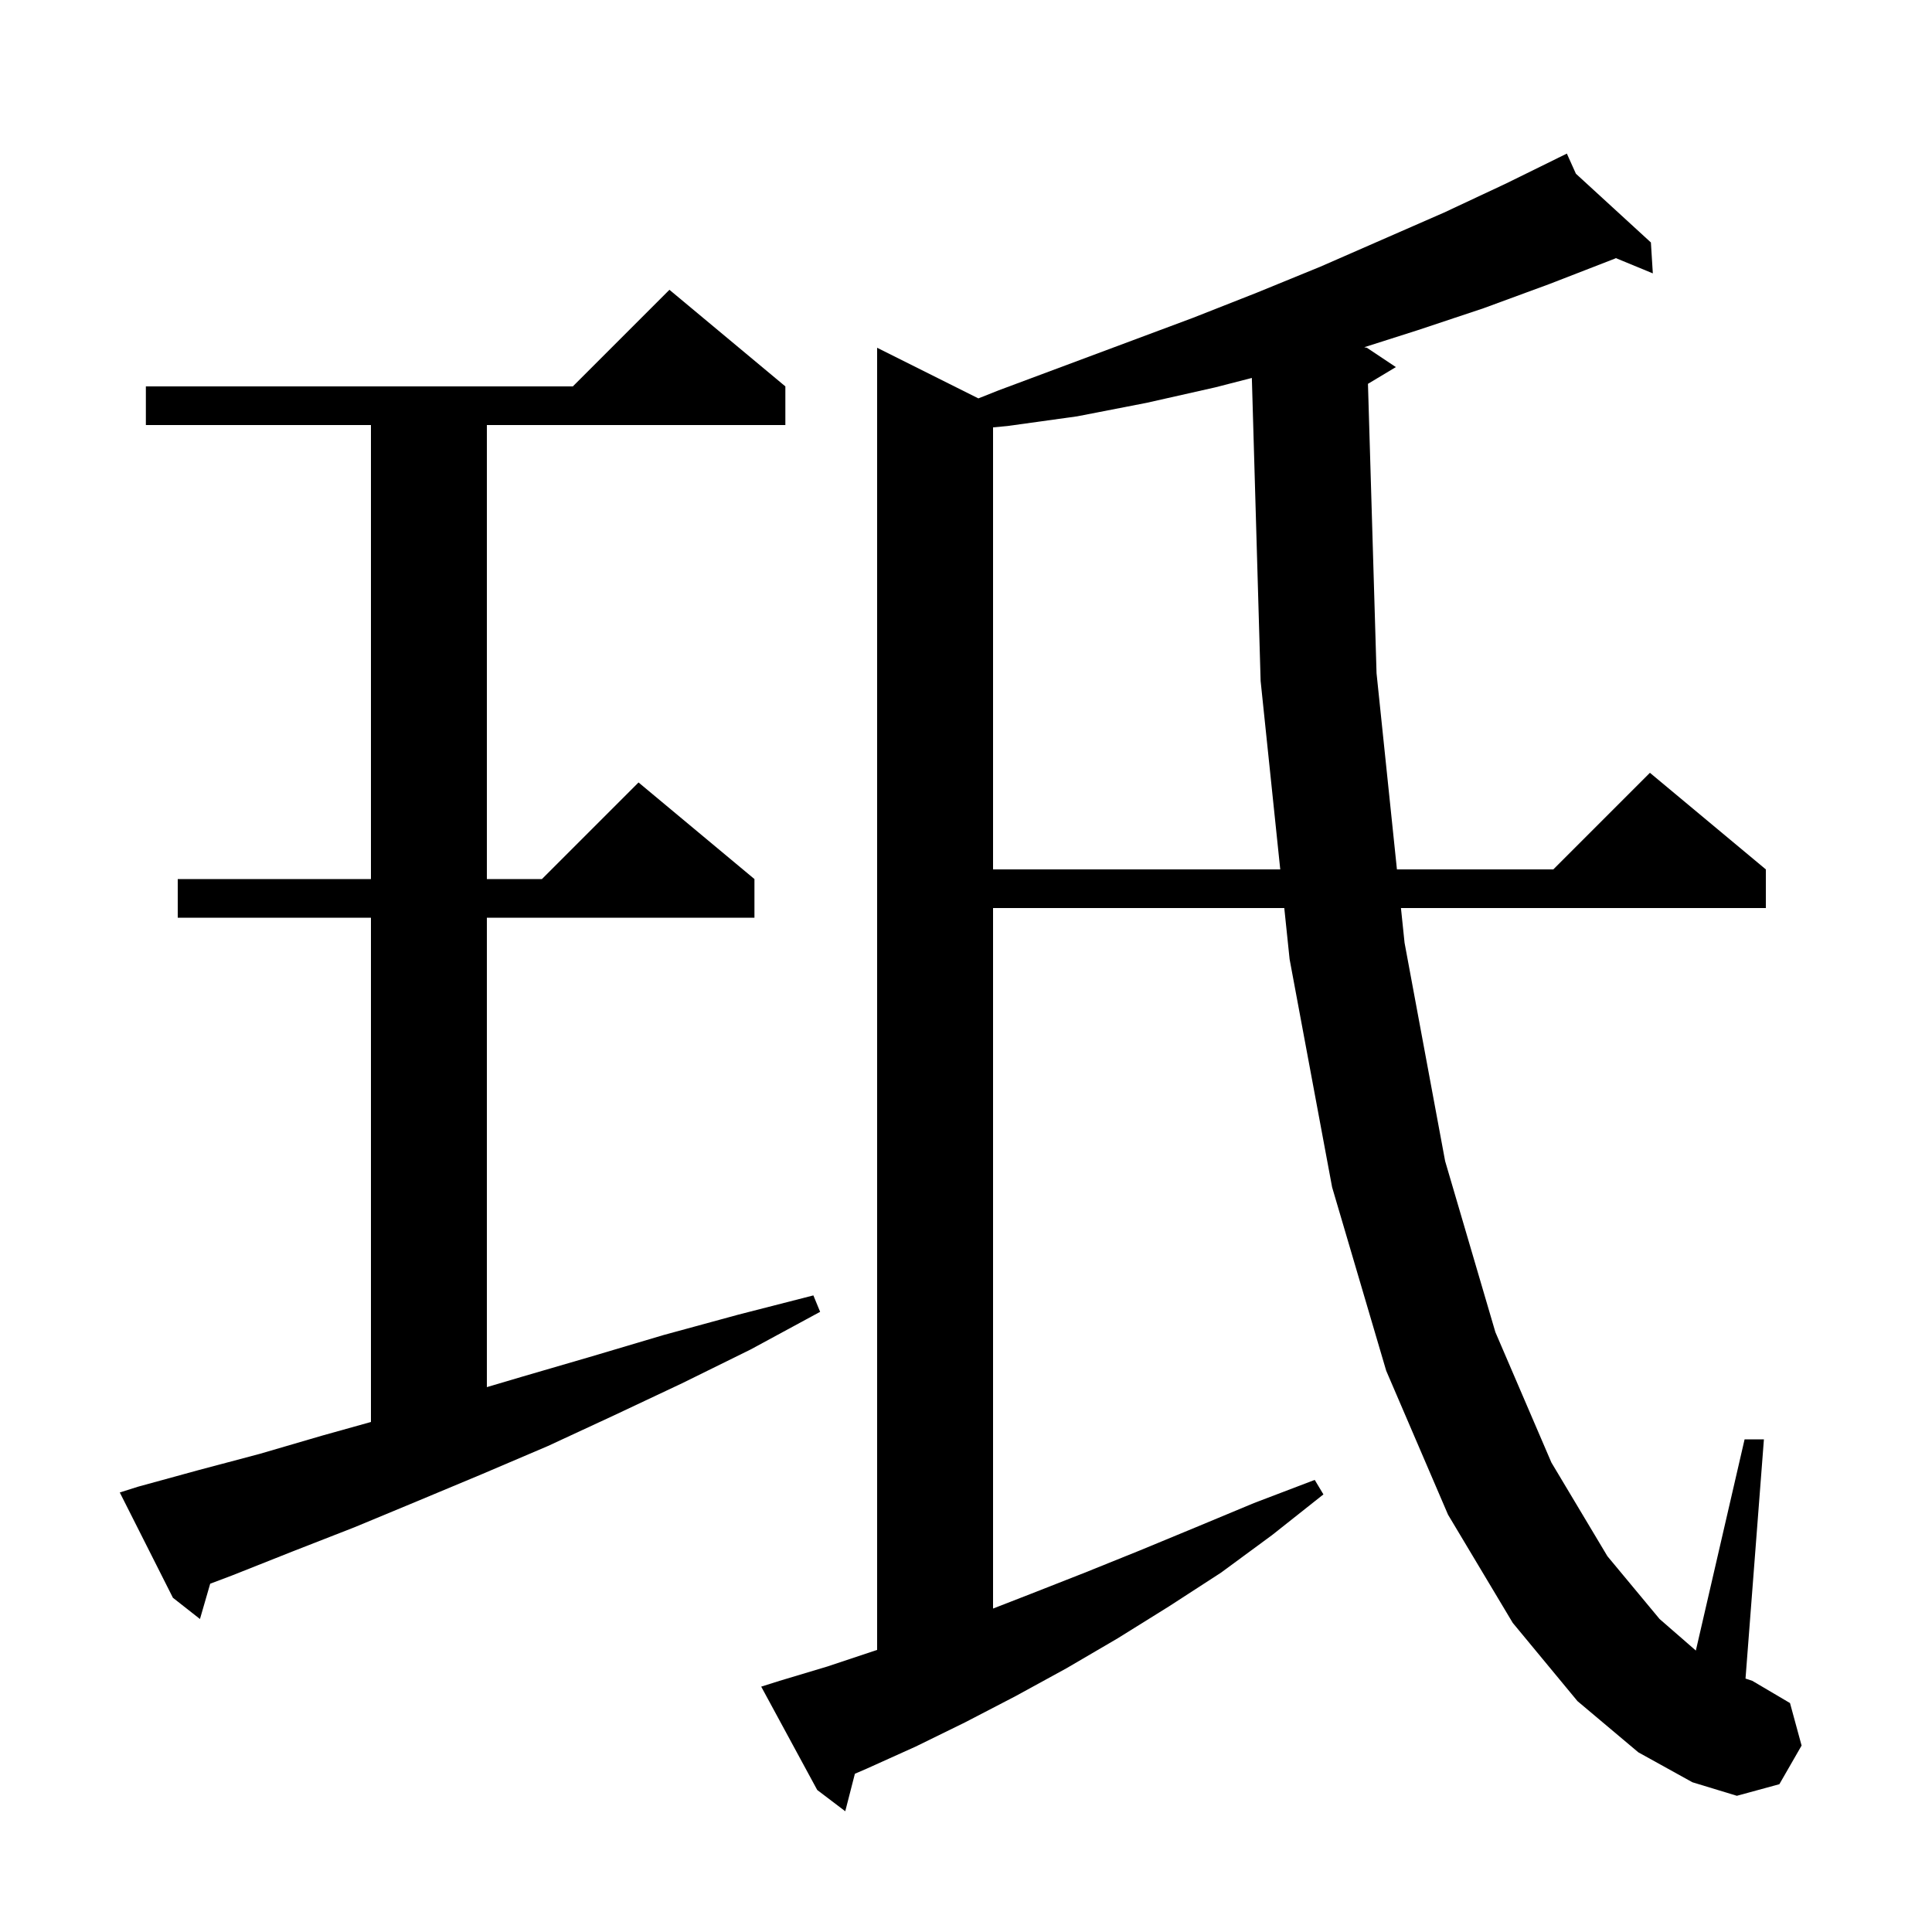
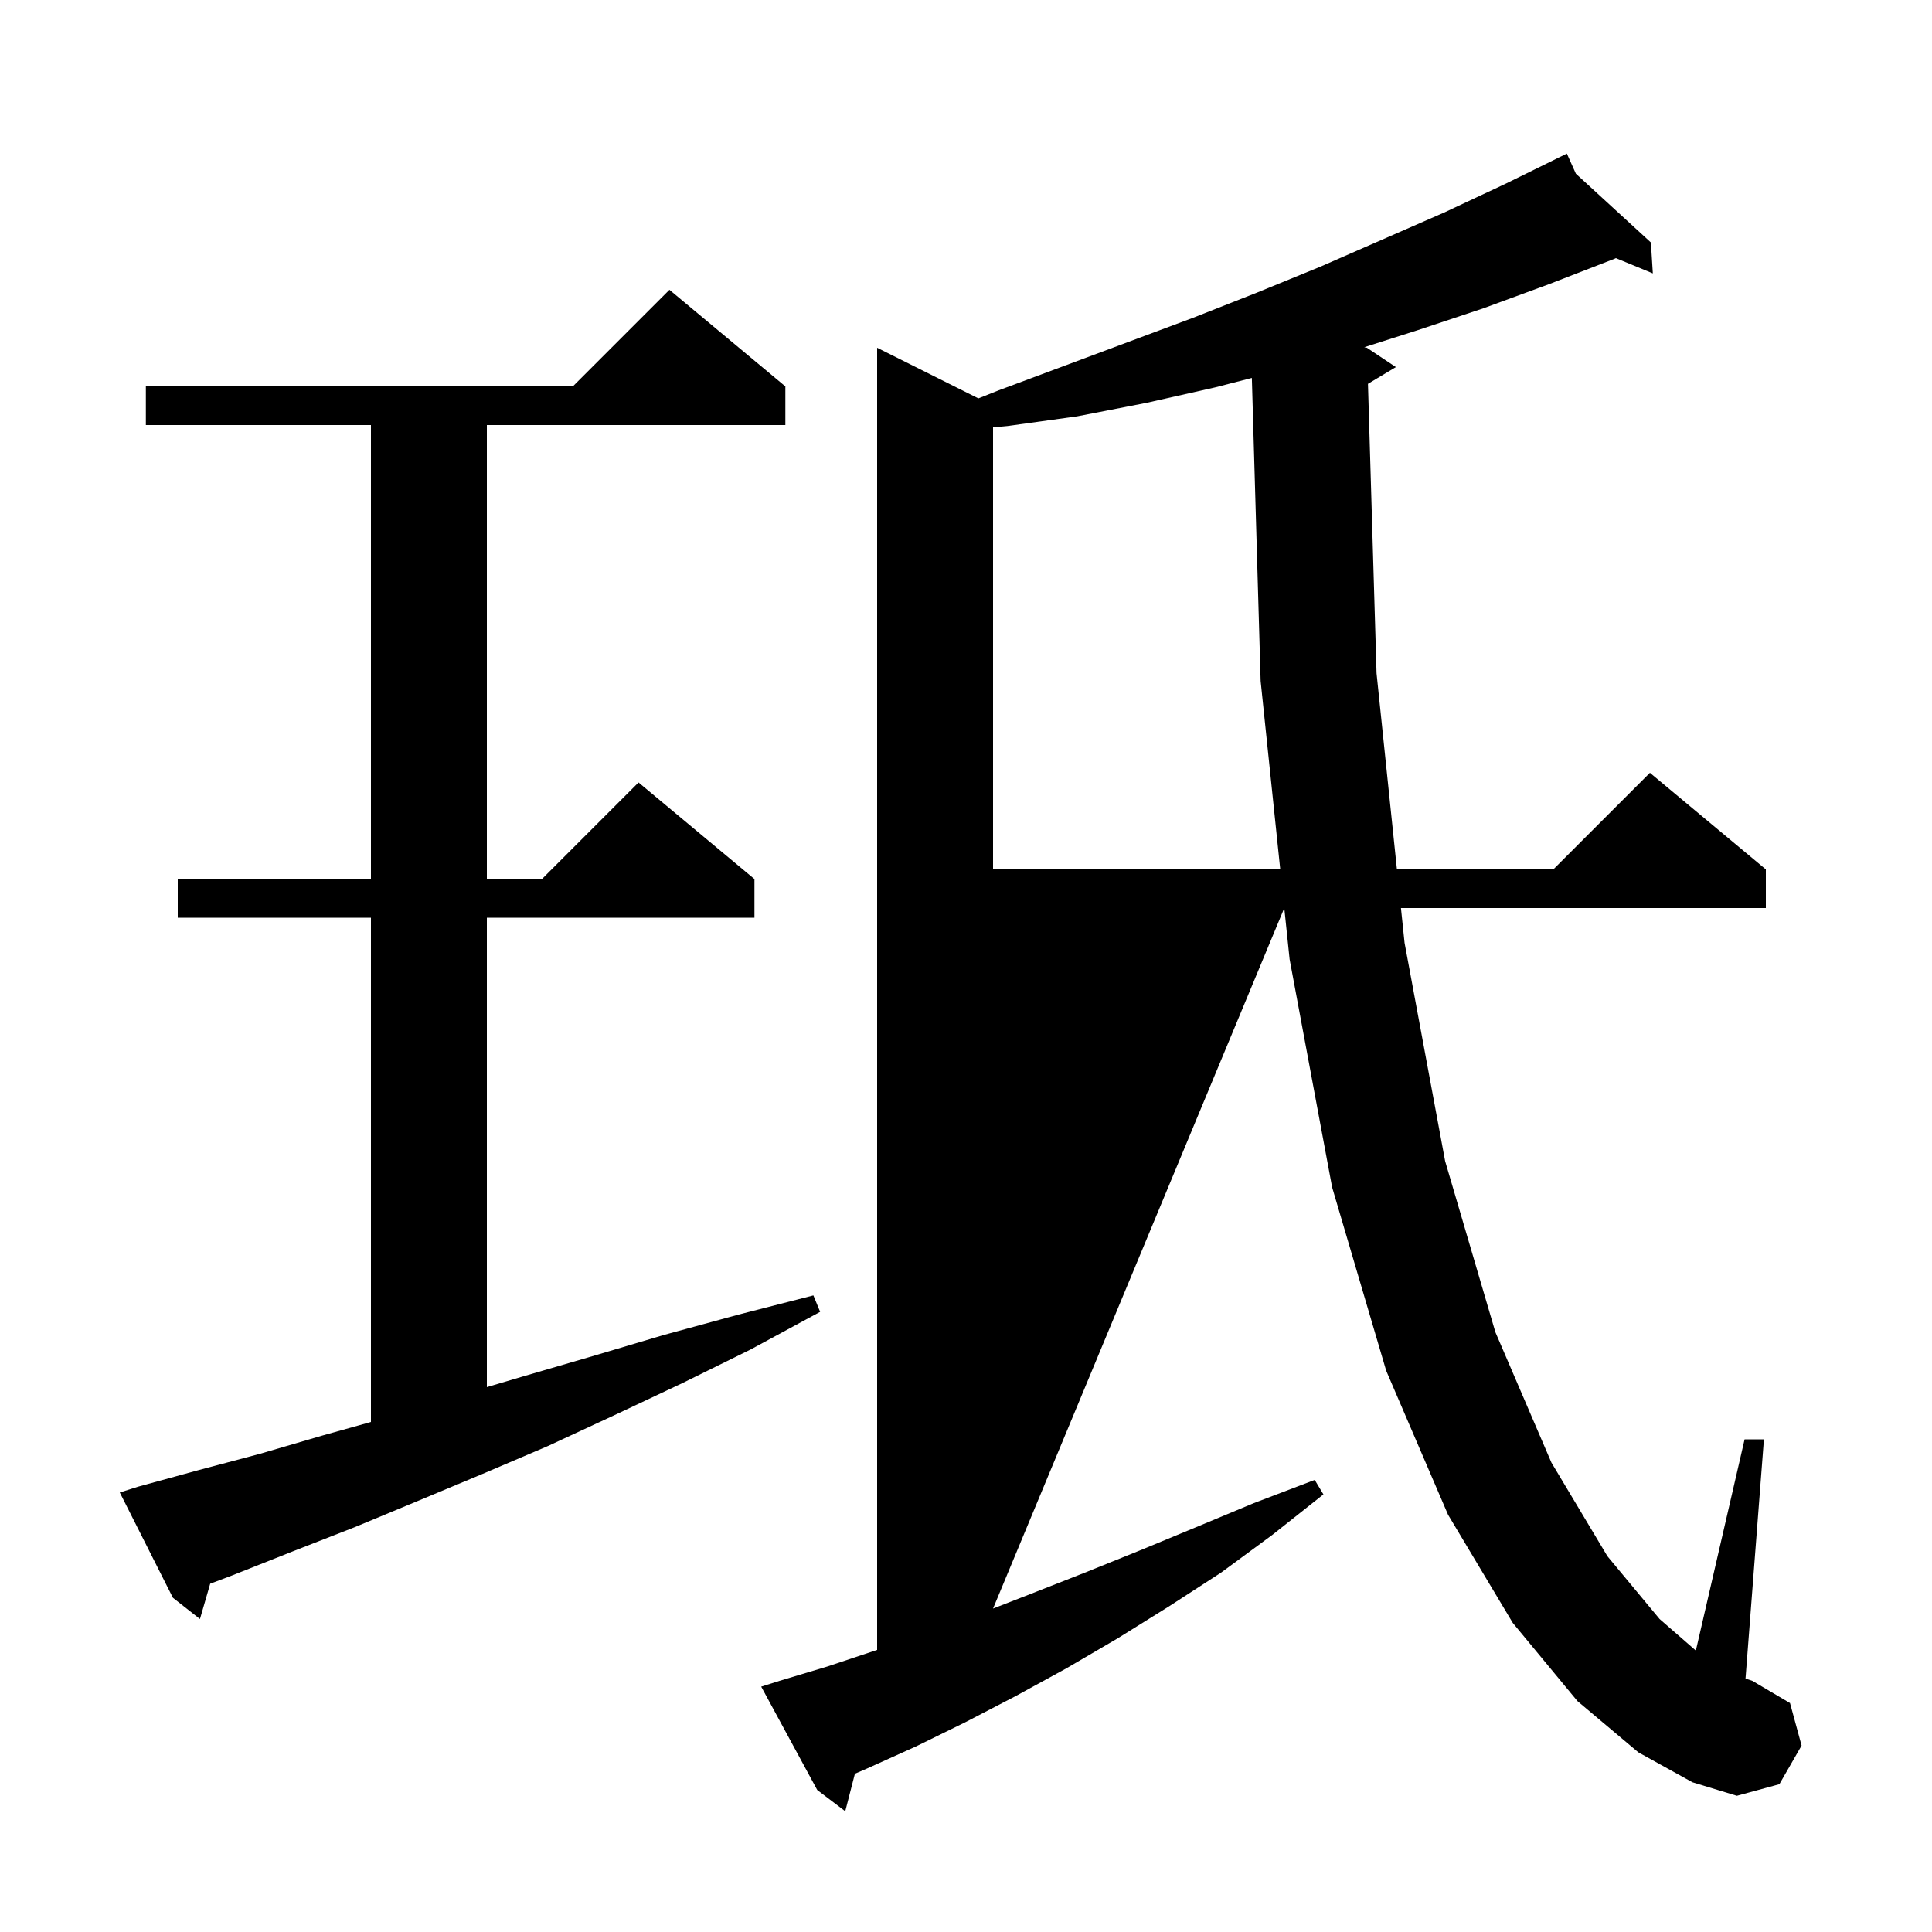
<svg xmlns="http://www.w3.org/2000/svg" version="1.1" baseProfile="full" viewBox="0 0 200 200" width="200" height="200">
  <g fill="currentColor">
-     <path d="M 141.611 39.734 L 142.5 69.7 L 144.61 90.0 L 160.8 90.0 L 170.8 80.0 L 182.8 90.0 L 182.8 94.0 L 145.026 94.0 L 145.4 97.6 L 149.6 120.2 L 154.8 137.9 L 160.6 151.4 L 166.4 161.1 L 171.8 167.6 L 175.554 170.865 L 180.6 149.0 L 182.6 149.0 L 180.695 173.765 L 181.4 174.0 L 185.3 176.3 L 186.5 180.7 L 184.2 184.7 L 179.8 185.9 L 175.2 184.5 L 169.6 181.4 L 163.3 176.1 L 156.6 168.0 L 149.9 156.8 L 143.5 141.9 L 137.9 122.9 L 133.5 99.3 L 132.948 94.0 L 102.8 94.0 L 102.8 166.517 L 106.7 165.0 L 112.3 162.8 L 118.0 160.5 L 123.8 158.1 L 129.8 155.6 L 136.1 153.2 L 137.0 154.7 L 131.7 158.9 L 126.4 162.8 L 121.0 166.3 L 115.7 169.6 L 110.4 172.7 L 105.1 175.6 L 99.9 178.3 L 94.8 180.8 L 89.7 183.1 L 88.498 183.618 L 87.5 187.5 L 84.6 185.3 L 78.8 174.6 L 80.7 174.0 L 85.7 172.5 L 90.8 170.8 L 90.8 36.0 L 101.282 41.241 L 103.4 40.4 L 123.5 32.9 L 130.1 30.3 L 136.7 27.6 L 149.5 22.0 L 155.9 19.0 L 161.319 16.334 L 161.3 16.3 L 161.33 16.328 L 162.2 15.9 L 163.137 17.984 L 170.9 25.1 L 171.1 28.3 L 167.275 26.722 L 167.1 26.8 L 160.4 29.4 L 153.6 31.9 L 146.7 34.2 L 141.226 35.945 L 141.5 36.0 L 144.5 38.0 Z M 14.3 153.9 L 20.5 152.2 L 26.9 150.5 L 33.4 148.6 L 38.4 147.203 L 38.4 95.0 L 18.4 95.0 L 18.4 91.0 L 38.4 91.0 L 38.4 44.0 L 15.1 44.0 L 15.1 40.0 L 59.3 40.0 L 69.3 30.0 L 81.3 40.0 L 81.3 44.0 L 50.4 44.0 L 50.4 91.0 L 56.1 91.0 L 66.1 81.0 L 78.1 91.0 L 78.1 95.0 L 50.4 95.0 L 50.4 143.594 L 54.1 142.5 L 61.3 140.4 L 68.7 138.2 L 76.4 136.1 L 84.2 134.1 L 84.9 135.8 L 77.7 139.7 L 70.6 143.2 L 63.6 146.5 L 56.7 149.7 L 49.9 152.6 L 43.2 155.4 L 36.7 158.1 L 30.3 160.6 L 24.0 163.1 L 21.759 163.945 L 20.7 167.6 L 17.9 165.4 L 12.4 154.5 Z M 125.8 40.1 L 118.7 41.7 L 111.5 43.1 L 104.3 44.1 L 102.8 44.242 L 102.8 90.0 L 132.531 90.0 L 130.5 70.5 L 129.591 39.125 Z " />
+     <path d="M 141.611 39.734 L 142.5 69.7 L 144.61 90.0 L 160.8 90.0 L 170.8 80.0 L 182.8 90.0 L 182.8 94.0 L 145.026 94.0 L 145.4 97.6 L 149.6 120.2 L 154.8 137.9 L 160.6 151.4 L 166.4 161.1 L 171.8 167.6 L 175.554 170.865 L 180.6 149.0 L 182.6 149.0 L 180.695 173.765 L 181.4 174.0 L 185.3 176.3 L 186.5 180.7 L 184.2 184.7 L 179.8 185.9 L 175.2 184.5 L 169.6 181.4 L 163.3 176.1 L 156.6 168.0 L 149.9 156.8 L 143.5 141.9 L 137.9 122.9 L 133.5 99.3 L 132.948 94.0 L 102.8 166.517 L 106.7 165.0 L 112.3 162.8 L 118.0 160.5 L 123.8 158.1 L 129.8 155.6 L 136.1 153.2 L 137.0 154.7 L 131.7 158.9 L 126.4 162.8 L 121.0 166.3 L 115.7 169.6 L 110.4 172.7 L 105.1 175.6 L 99.9 178.3 L 94.8 180.8 L 89.7 183.1 L 88.498 183.618 L 87.5 187.5 L 84.6 185.3 L 78.8 174.6 L 80.7 174.0 L 85.7 172.5 L 90.8 170.8 L 90.8 36.0 L 101.282 41.241 L 103.4 40.4 L 123.5 32.9 L 130.1 30.3 L 136.7 27.6 L 149.5 22.0 L 155.9 19.0 L 161.319 16.334 L 161.3 16.3 L 161.33 16.328 L 162.2 15.9 L 163.137 17.984 L 170.9 25.1 L 171.1 28.3 L 167.275 26.722 L 167.1 26.8 L 160.4 29.4 L 153.6 31.9 L 146.7 34.2 L 141.226 35.945 L 141.5 36.0 L 144.5 38.0 Z M 14.3 153.9 L 20.5 152.2 L 26.9 150.5 L 33.4 148.6 L 38.4 147.203 L 38.4 95.0 L 18.4 95.0 L 18.4 91.0 L 38.4 91.0 L 38.4 44.0 L 15.1 44.0 L 15.1 40.0 L 59.3 40.0 L 69.3 30.0 L 81.3 40.0 L 81.3 44.0 L 50.4 44.0 L 50.4 91.0 L 56.1 91.0 L 66.1 81.0 L 78.1 91.0 L 78.1 95.0 L 50.4 95.0 L 50.4 143.594 L 54.1 142.5 L 61.3 140.4 L 68.7 138.2 L 76.4 136.1 L 84.2 134.1 L 84.9 135.8 L 77.7 139.7 L 70.6 143.2 L 63.6 146.5 L 56.7 149.7 L 49.9 152.6 L 43.2 155.4 L 36.7 158.1 L 30.3 160.6 L 24.0 163.1 L 21.759 163.945 L 20.7 167.6 L 17.9 165.4 L 12.4 154.5 Z M 125.8 40.1 L 118.7 41.7 L 111.5 43.1 L 104.3 44.1 L 102.8 44.242 L 102.8 90.0 L 132.531 90.0 L 130.5 70.5 L 129.591 39.125 Z " />
  </g>
</svg>